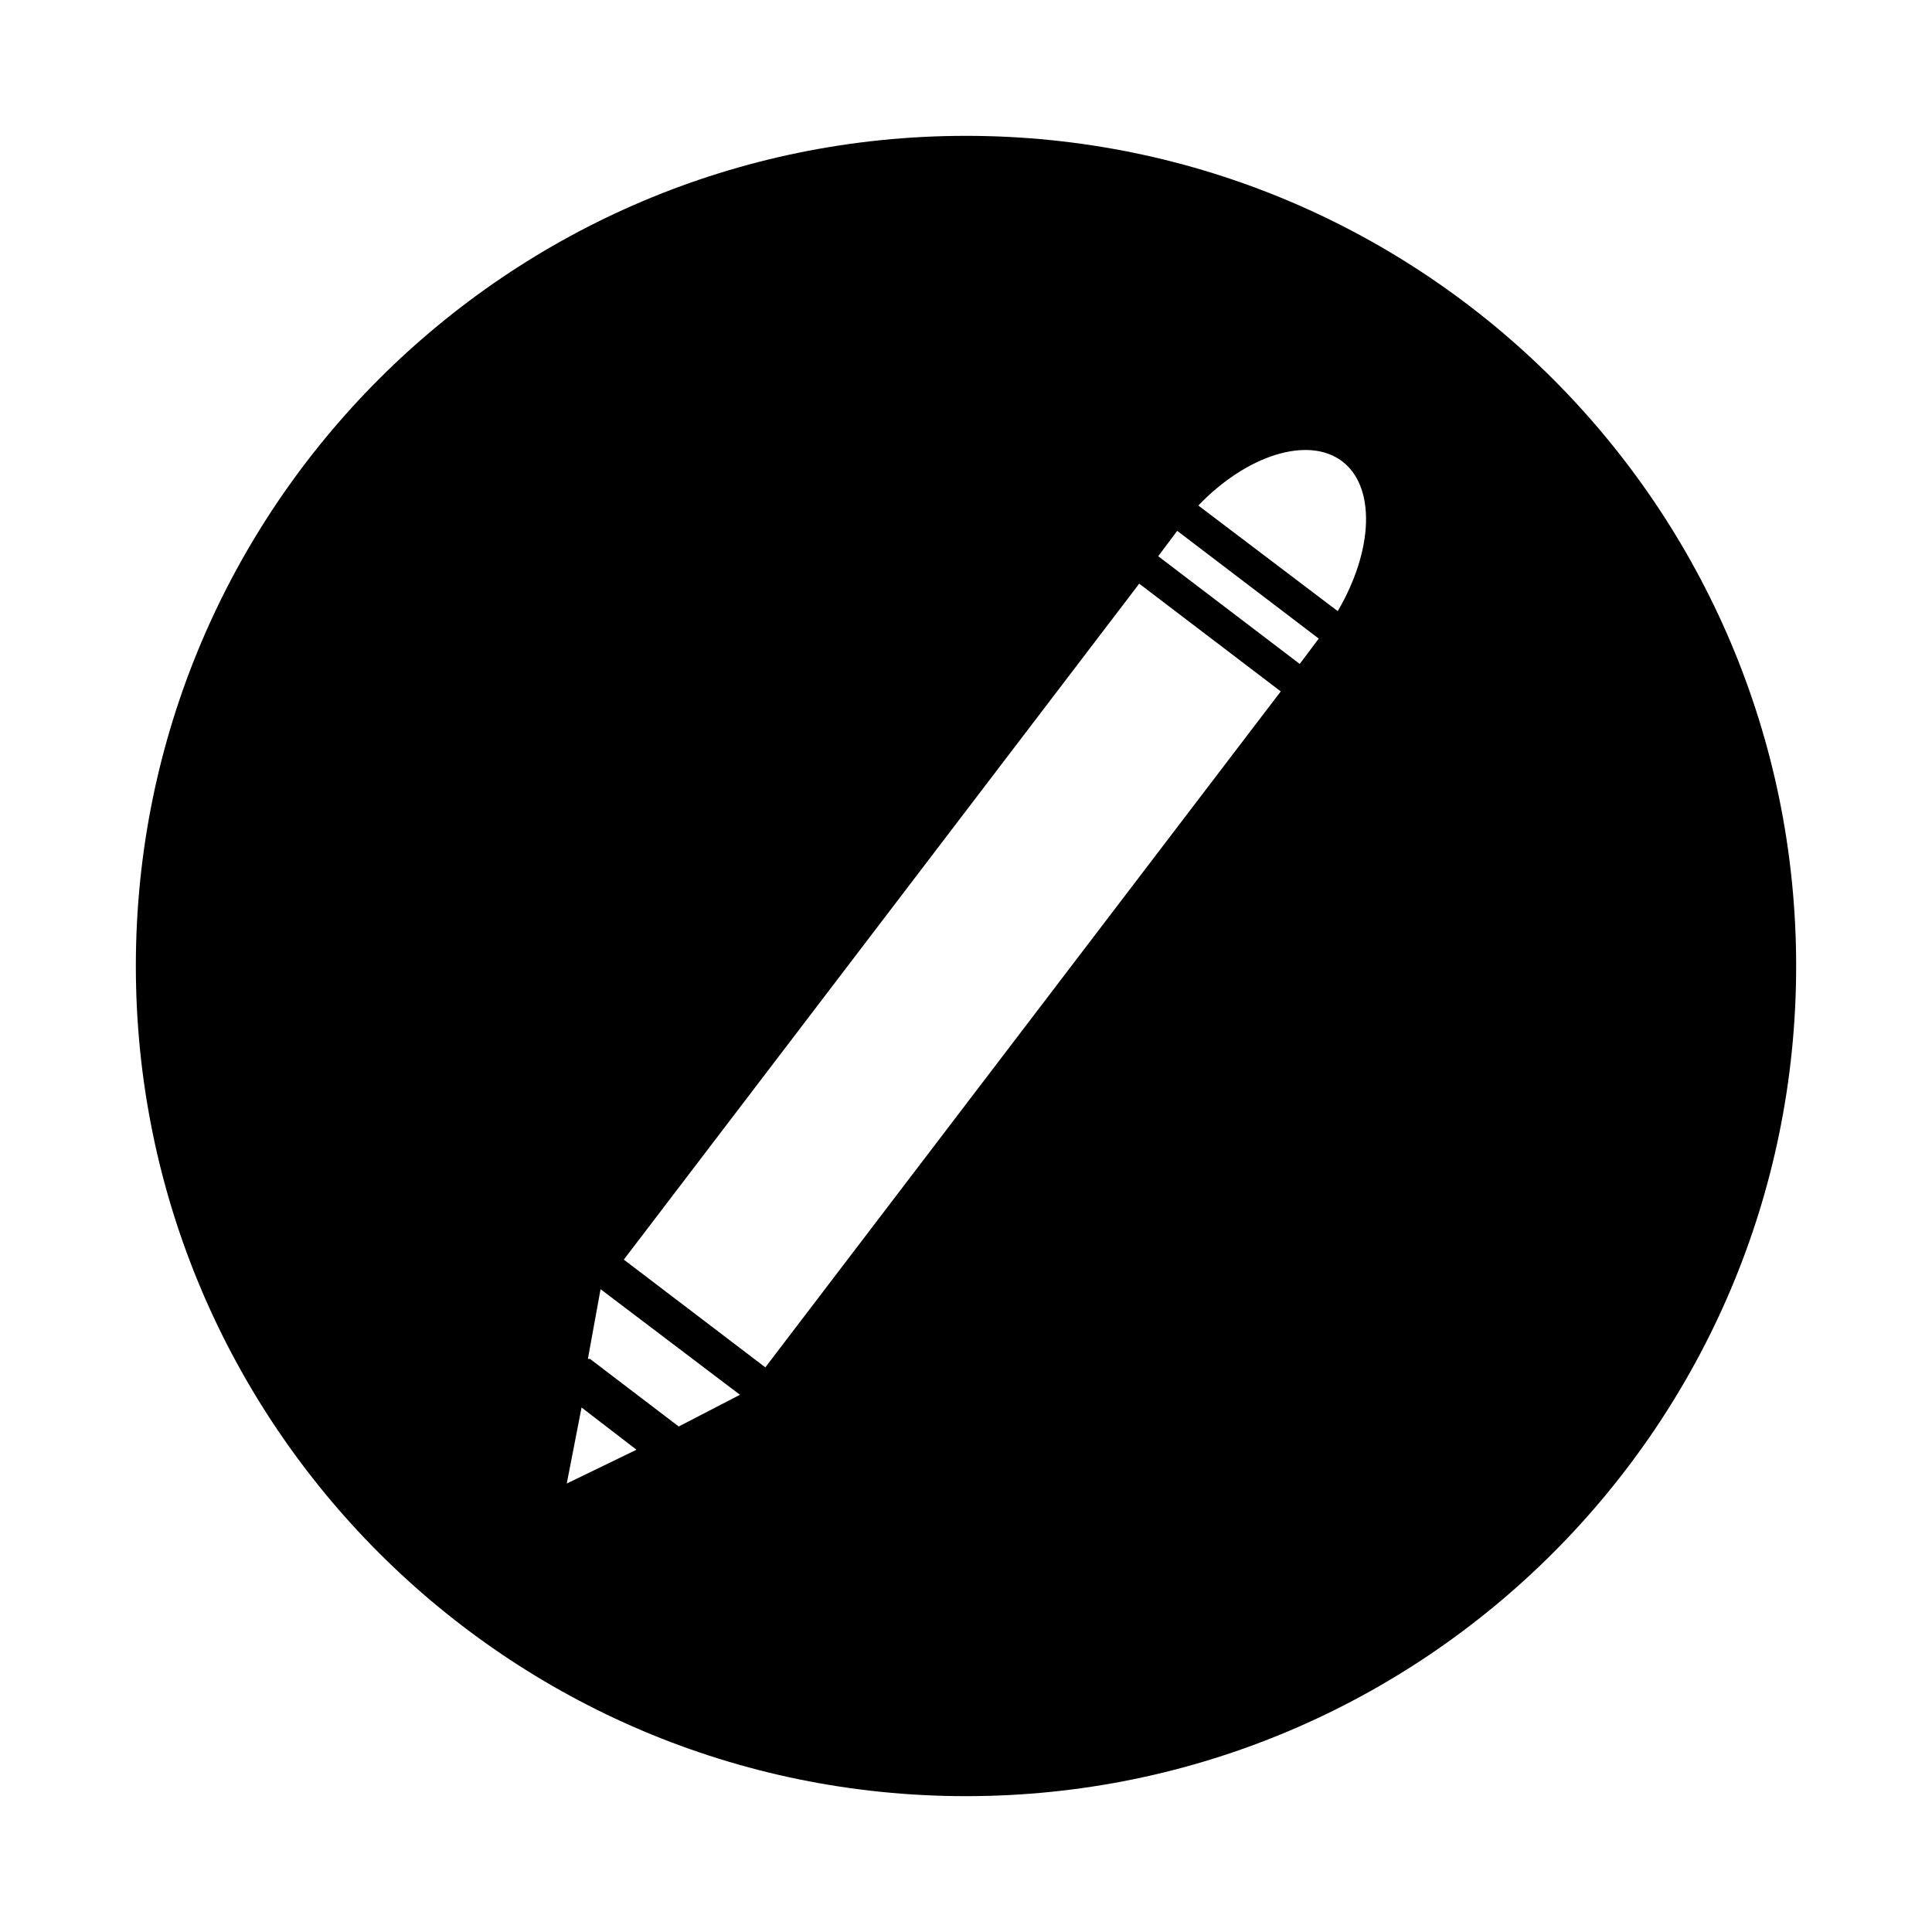
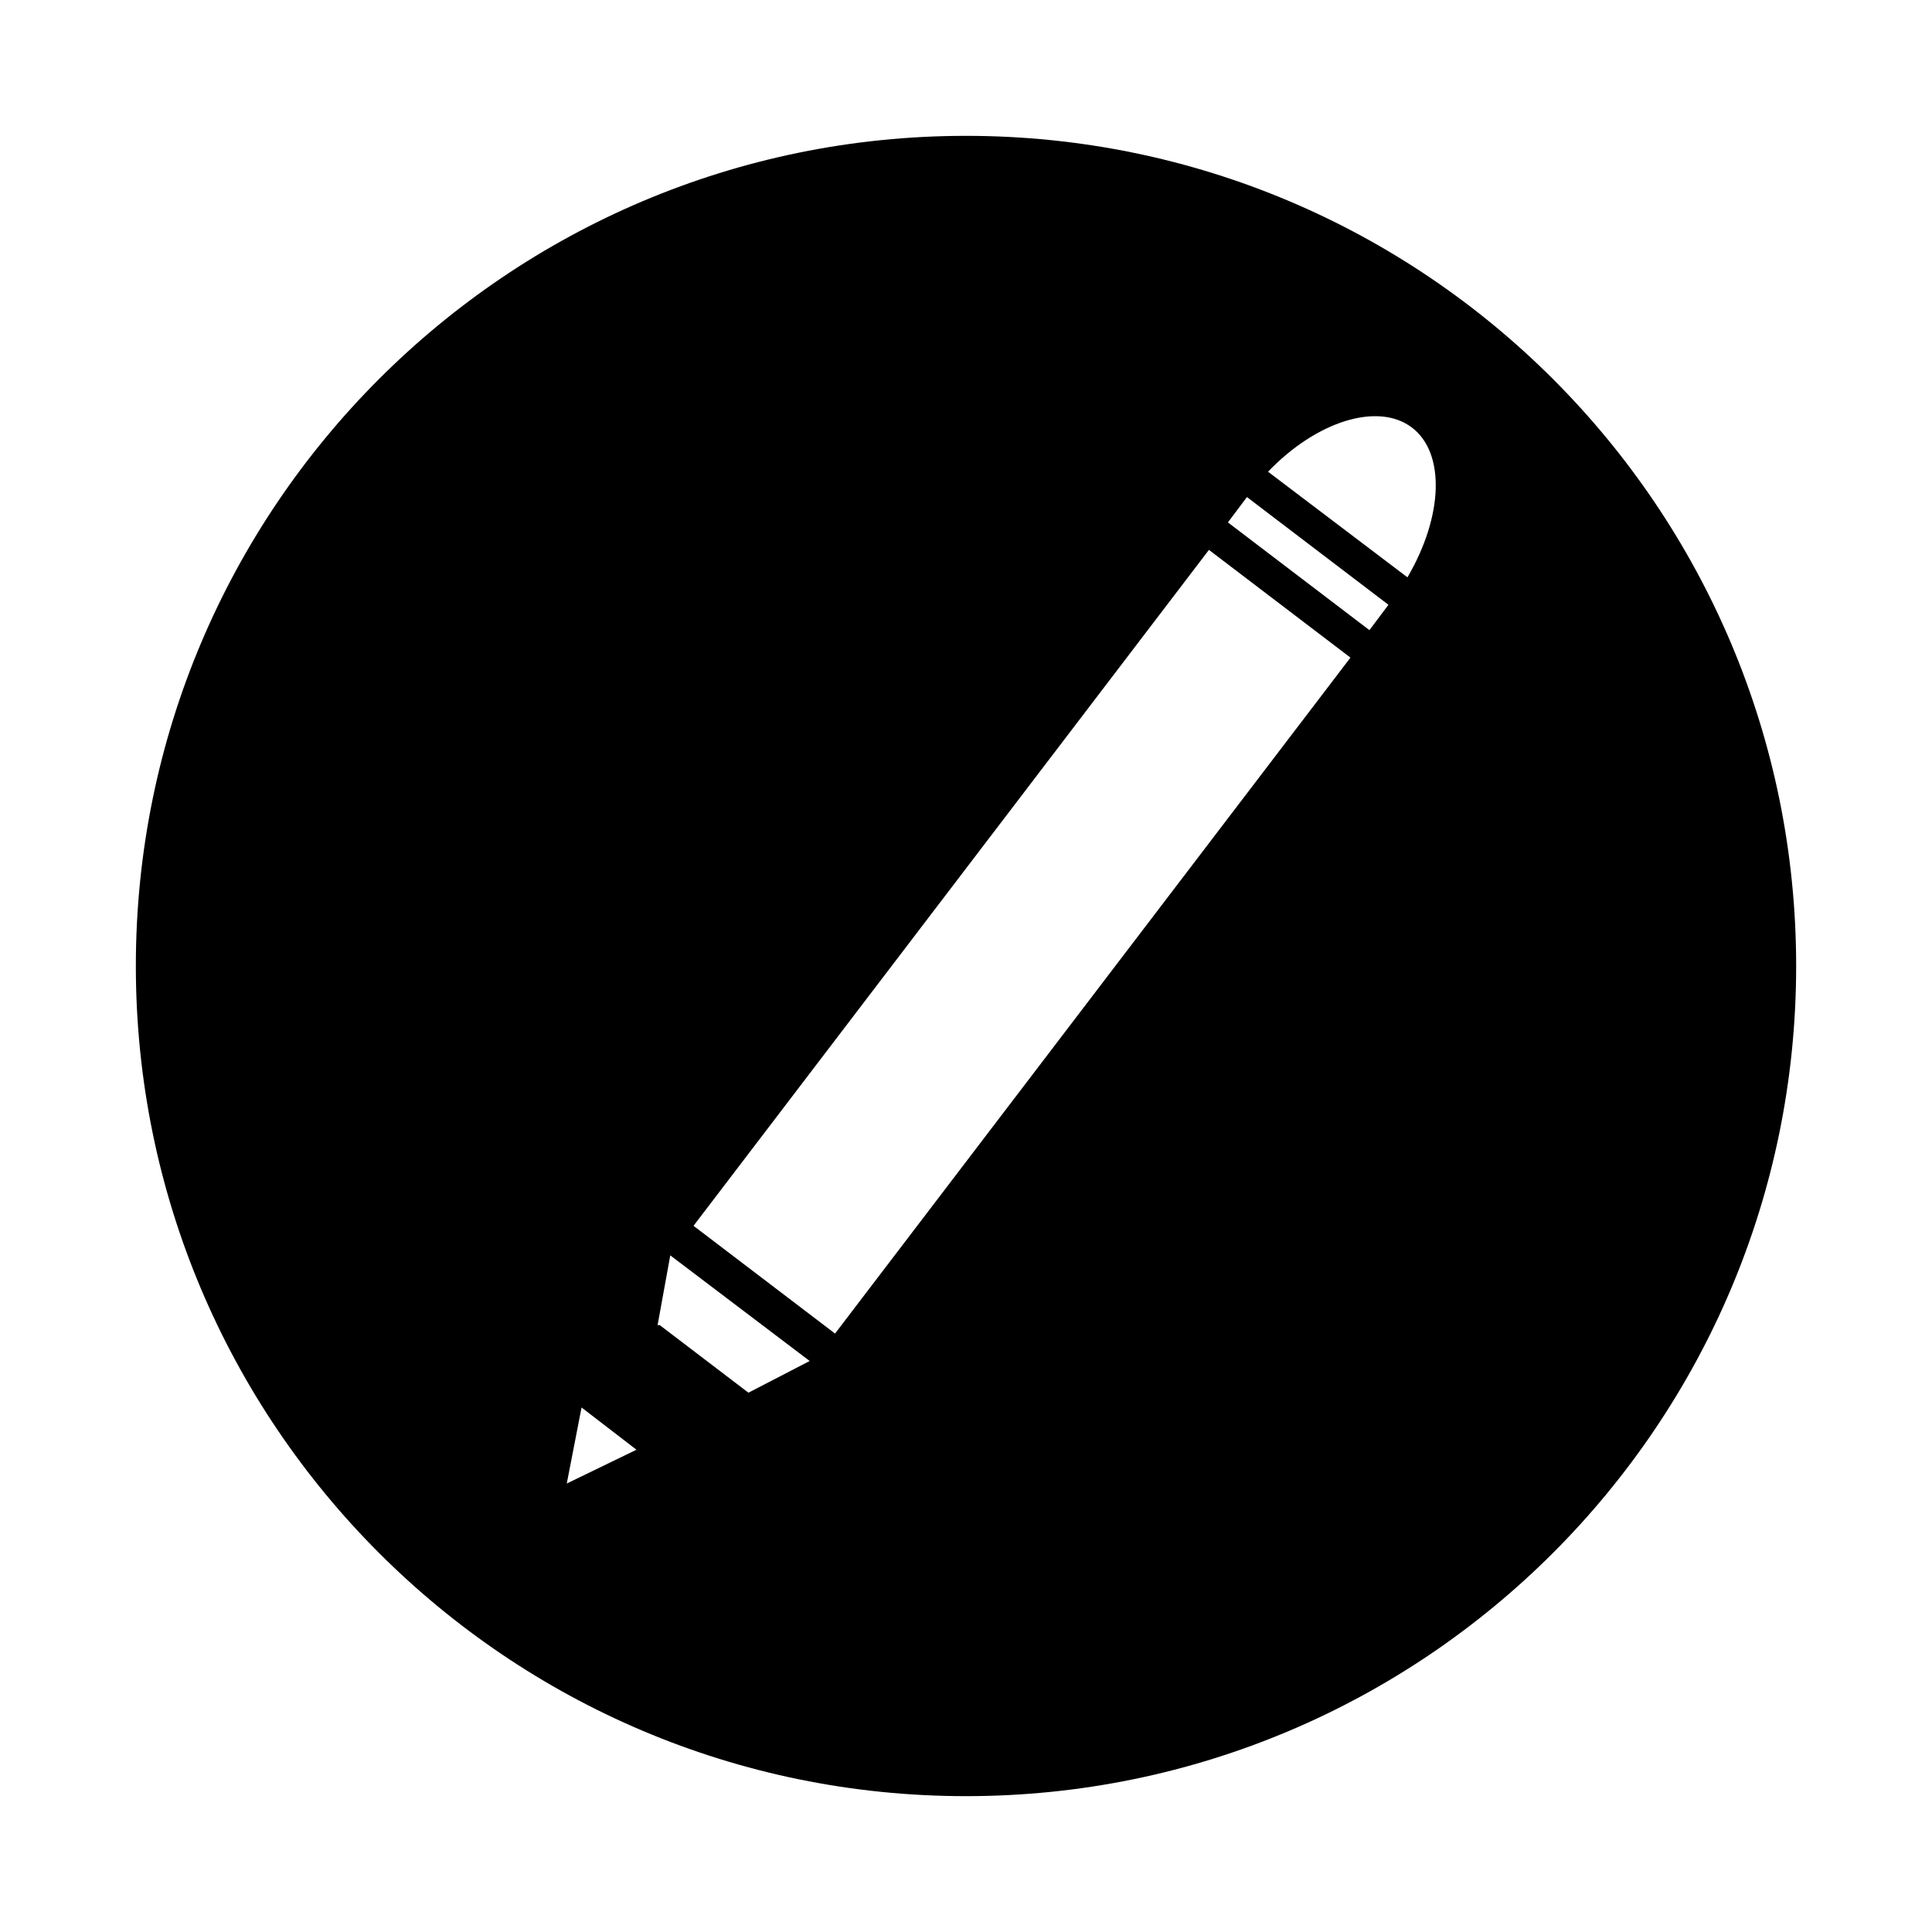
<svg xmlns="http://www.w3.org/2000/svg" fill="#000000" width="800px" height="800px" version="1.1" viewBox="144 144 512 512">
-   <path d="m400 180c-121.48 0-220 98.523-220 220 0 121.47 98.523 220 220 220 121.47 0 220-98.523 220-220 0-121.48-98.523-220-220-220zm-105.8 357.15 3.918-20.152 14.555 11.195zm29.668-15.117-23.512-17.914h-0.559l3.359-18.473 36.945 27.988zm22.953-15.672-37.504-28.551 136.59-179.13 37.504 28.551zm141.62-186.41-37.504-28.551 5.039-6.719 37.504 28.551zm10.074-13.996-36.945-27.988c12.875-13.434 29.109-18.473 38.066-11.754 8.957 6.715 8.398 23.508-1.121 39.742z" />
+   <path d="m400 180c-121.48 0-220 98.523-220 220 0 121.47 98.523 220 220 220 121.47 0 220-98.523 220-220 0-121.48-98.523-220-220-220zm-105.8 357.15 3.918-20.152 14.555 11.195m29.668-15.117-23.512-17.914h-0.559l3.359-18.473 36.945 27.988zm22.953-15.672-37.504-28.551 136.59-179.13 37.504 28.551zm141.62-186.41-37.504-28.551 5.039-6.719 37.504 28.551zm10.074-13.996-36.945-27.988c12.875-13.434 29.109-18.473 38.066-11.754 8.957 6.715 8.398 23.508-1.121 39.742z" />
</svg>